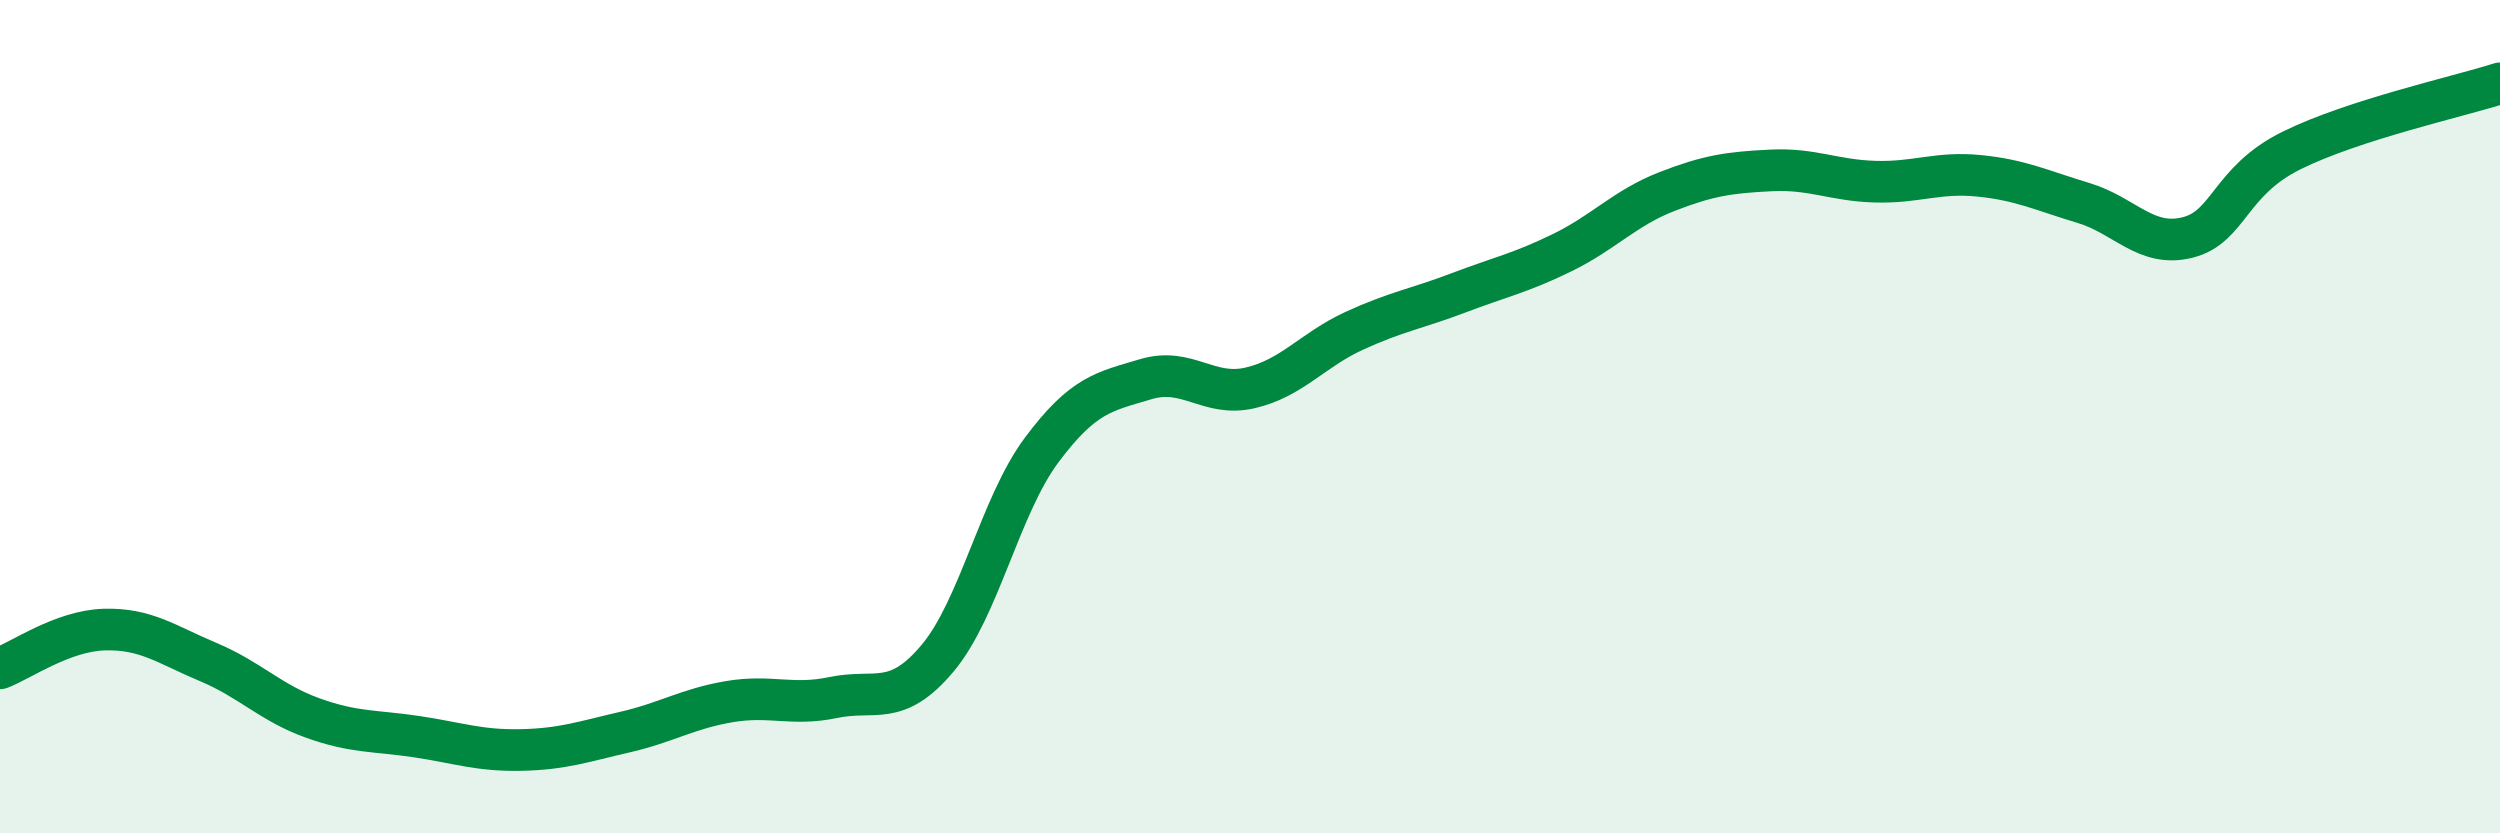
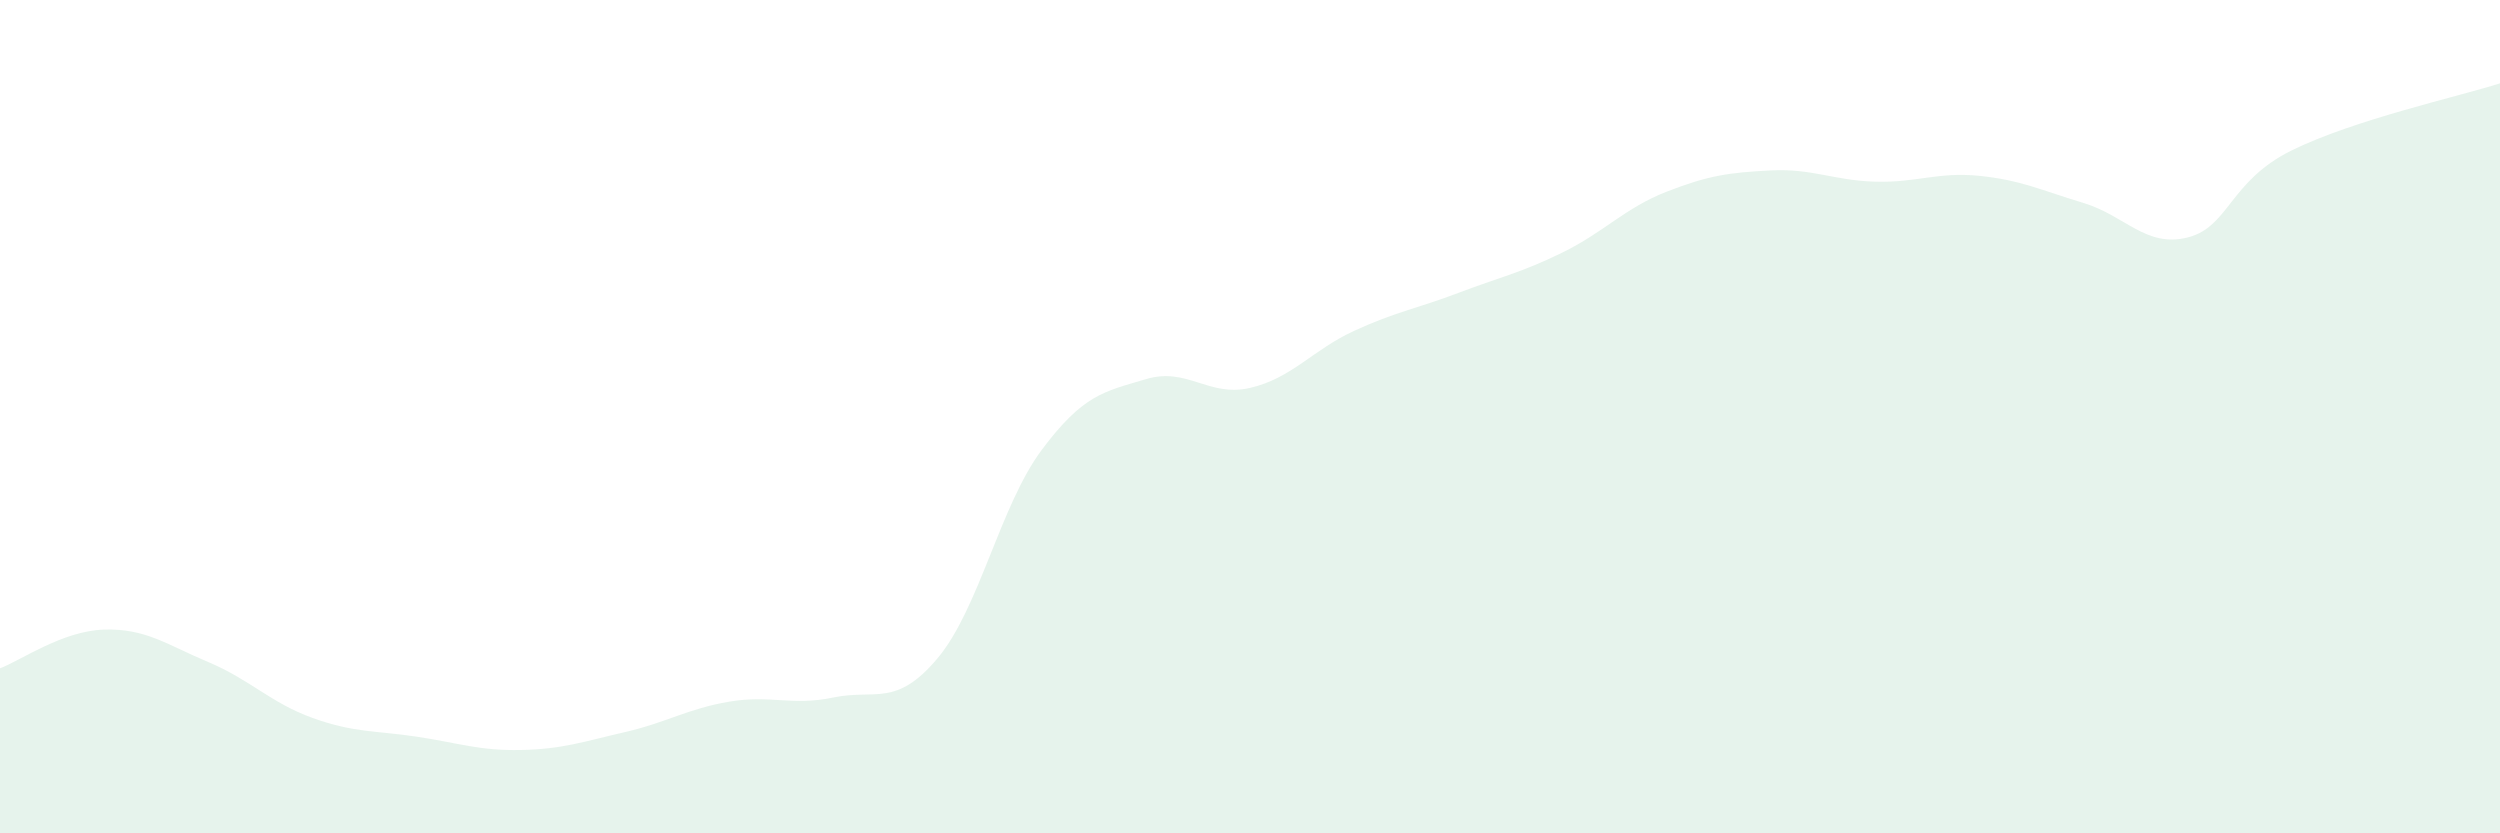
<svg xmlns="http://www.w3.org/2000/svg" width="60" height="20" viewBox="0 0 60 20">
  <path d="M 0,16.04 C 0.5,15.85 1.5,15.14 2.5,15.11 C 3.5,15.08 4,15.47 5,15.89 C 6,16.31 6.5,16.87 7.5,17.23 C 8.5,17.59 9,17.53 10,17.68 C 11,17.83 11.5,18.02 12.5,18 C 13.5,17.98 14,17.8 15,17.57 C 16,17.34 16.5,17.01 17.5,16.84 C 18.5,16.67 19,16.95 20,16.74 C 21,16.53 21.5,16.99 22.5,15.8 C 23.5,14.61 24,12.14 25,10.8 C 26,9.46 26.5,9.4 27.5,9.1 C 28.5,8.8 29,9.54 30,9.31 C 31,9.08 31.5,8.4 32.5,7.94 C 33.5,7.48 34,7.41 35,7.03 C 36,6.65 36.5,6.55 37.5,6.06 C 38.5,5.57 39,4.99 40,4.6 C 41,4.21 41.5,4.14 42.5,4.09 C 43.5,4.04 44,4.33 45,4.36 C 46,4.39 46.5,4.12 47.5,4.22 C 48.5,4.32 49,4.57 50,4.87 C 51,5.17 51.5,5.95 52.5,5.7 C 53.5,5.45 53.5,4.35 55,3.61 C 56.5,2.87 59,2.32 60,2L60 20L0 20Z" fill="#008740" opacity="0.1" stroke-linecap="round" stroke-linejoin="round" />
-   <path d="M 0,16.04 C 0.5,15.85 1.5,15.14 2.5,15.11 C 3.5,15.08 4,15.47 5,15.89 C 6,16.31 6.5,16.87 7.5,17.23 C 8.5,17.59 9,17.53 10,17.68 C 11,17.83 11.5,18.02 12.5,18 C 13.5,17.98 14,17.8 15,17.57 C 16,17.34 16.5,17.01 17.5,16.84 C 18.5,16.67 19,16.95 20,16.74 C 21,16.53 21.5,16.99 22.5,15.8 C 23.5,14.61 24,12.14 25,10.8 C 26,9.46 26.5,9.4 27.5,9.1 C 28.5,8.8 29,9.54 30,9.31 C 31,9.08 31.5,8.4 32.5,7.94 C 33.5,7.48 34,7.41 35,7.03 C 36,6.65 36.5,6.55 37.5,6.06 C 38.5,5.57 39,4.99 40,4.6 C 41,4.21 41.5,4.14 42.5,4.09 C 43.5,4.04 44,4.33 45,4.36 C 46,4.39 46.5,4.12 47.5,4.22 C 48.5,4.32 49,4.57 50,4.87 C 51,5.17 51.5,5.95 52.5,5.7 C 53.5,5.45 53.5,4.35 55,3.61 C 56.5,2.87 59,2.32 60,2" stroke="#008740" stroke-width="1" fill="none" stroke-linecap="round" stroke-linejoin="round" />
</svg>